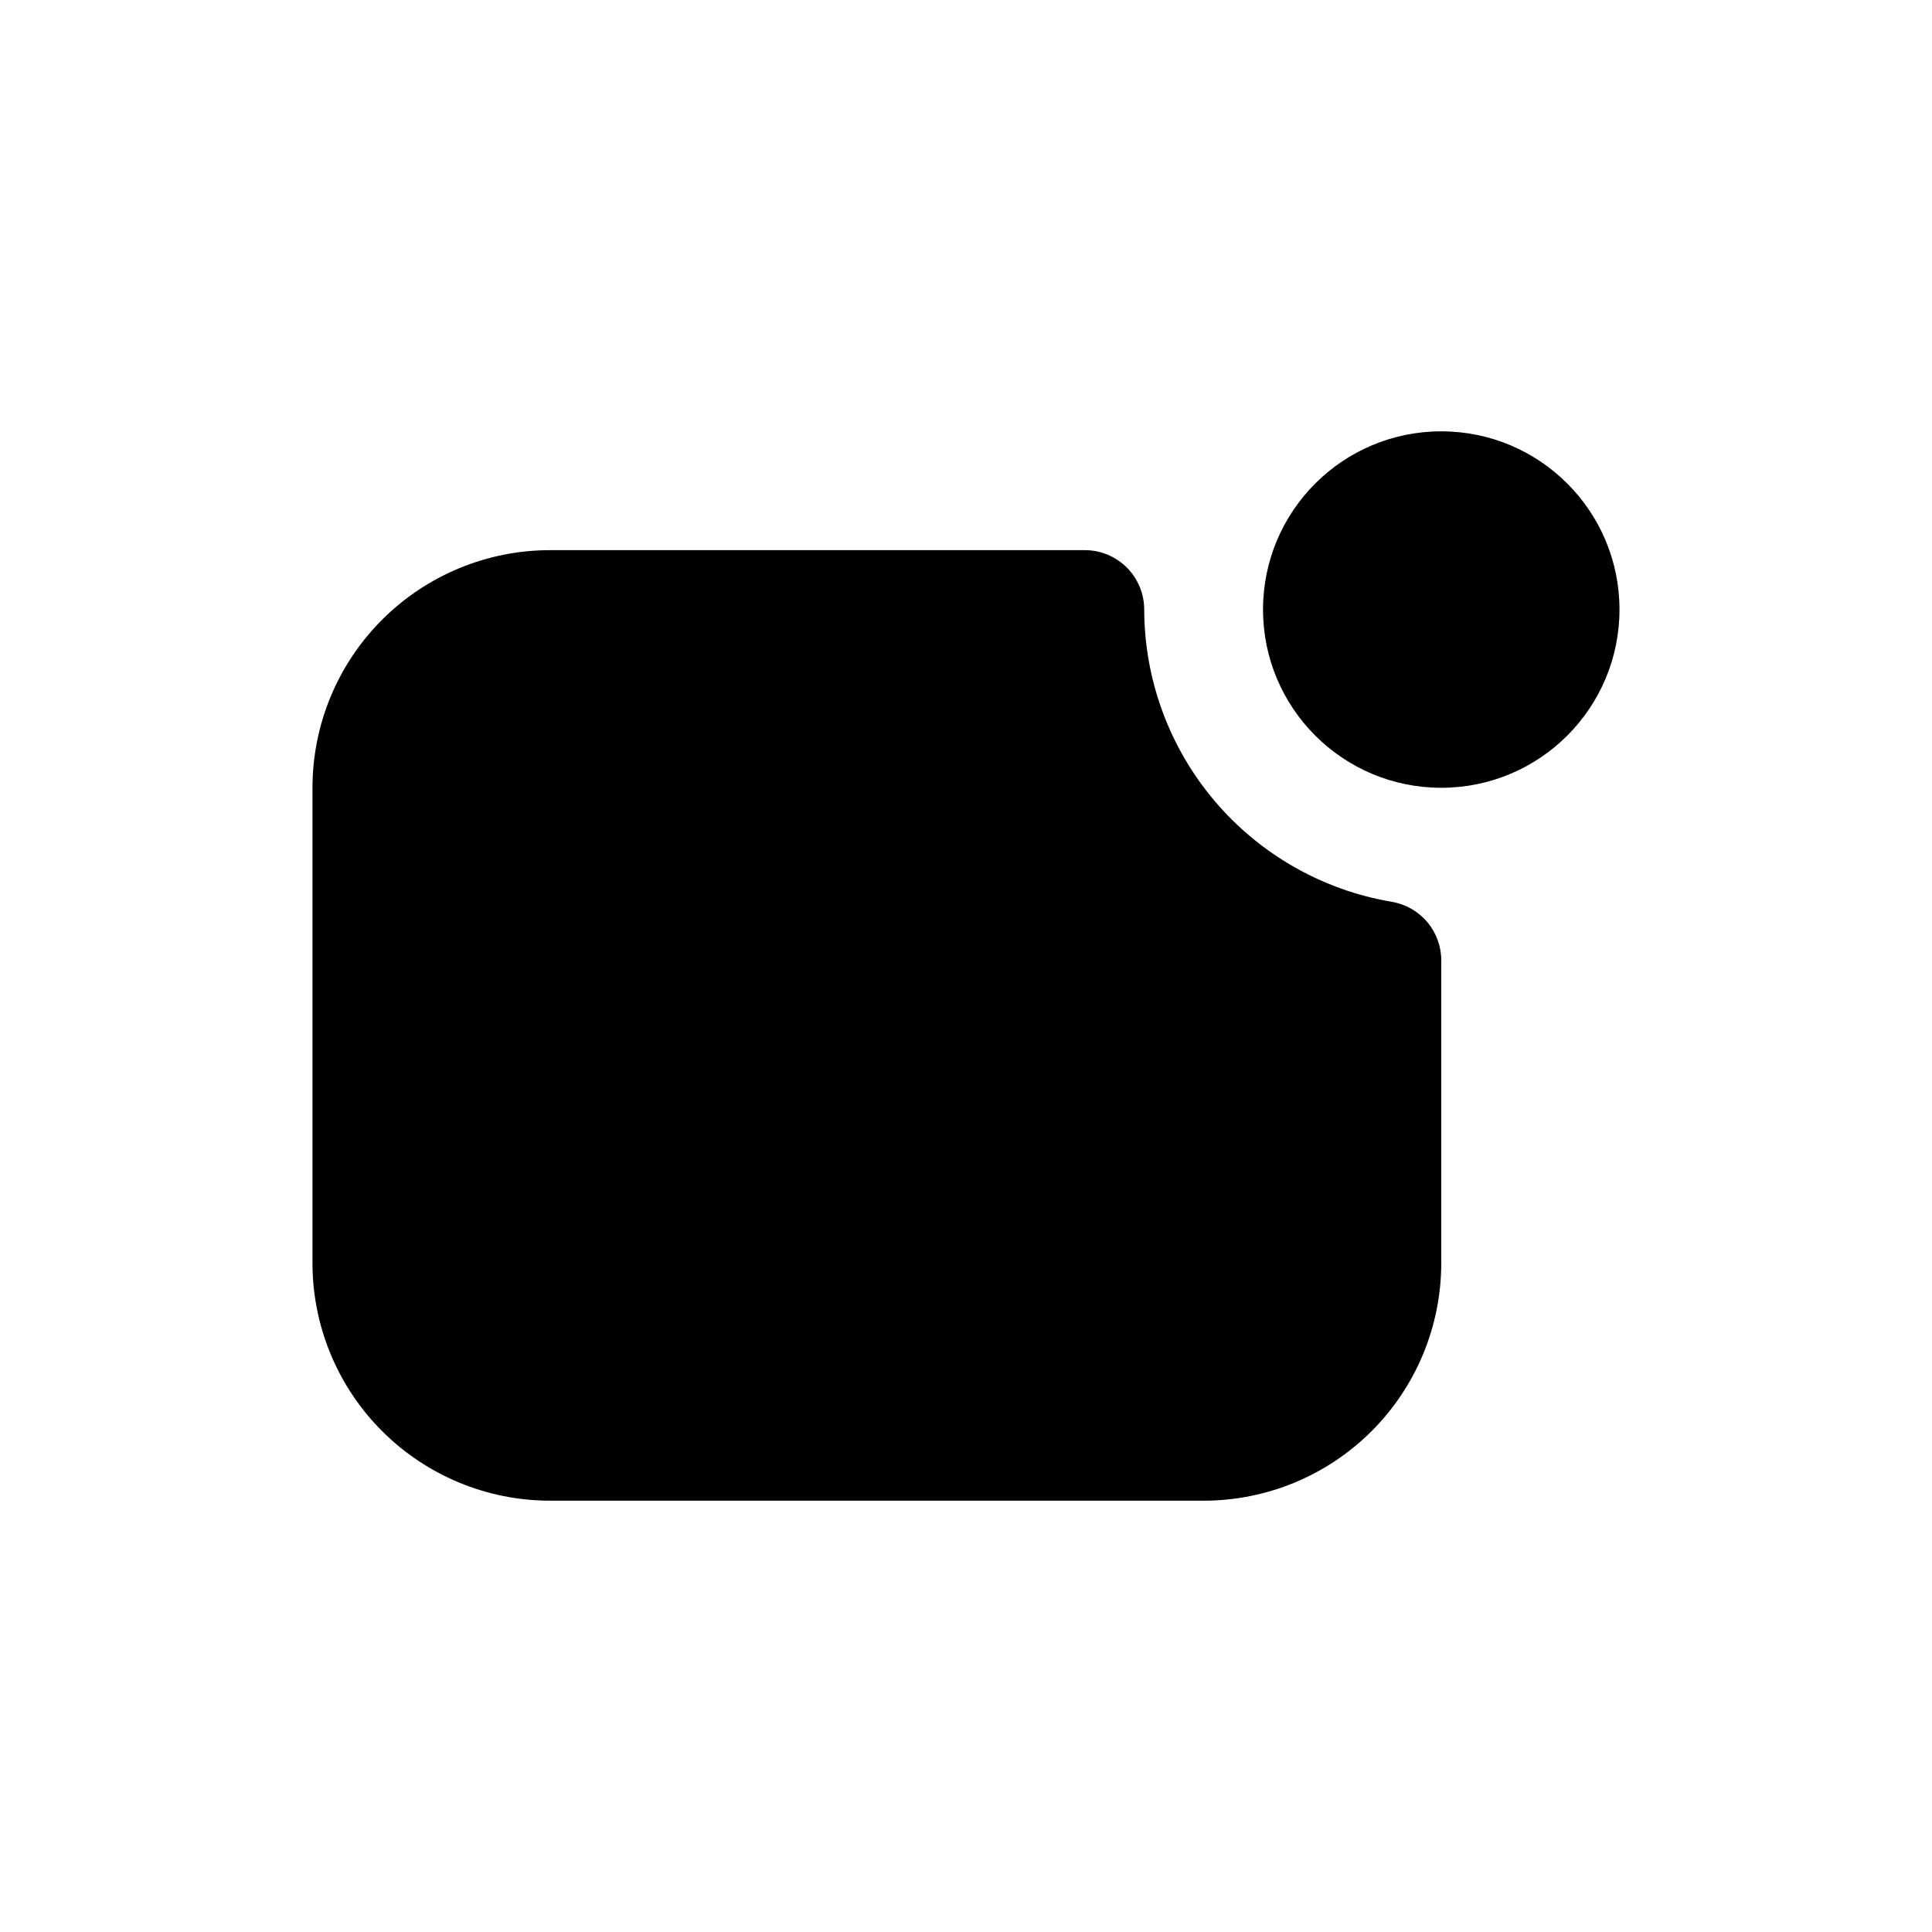
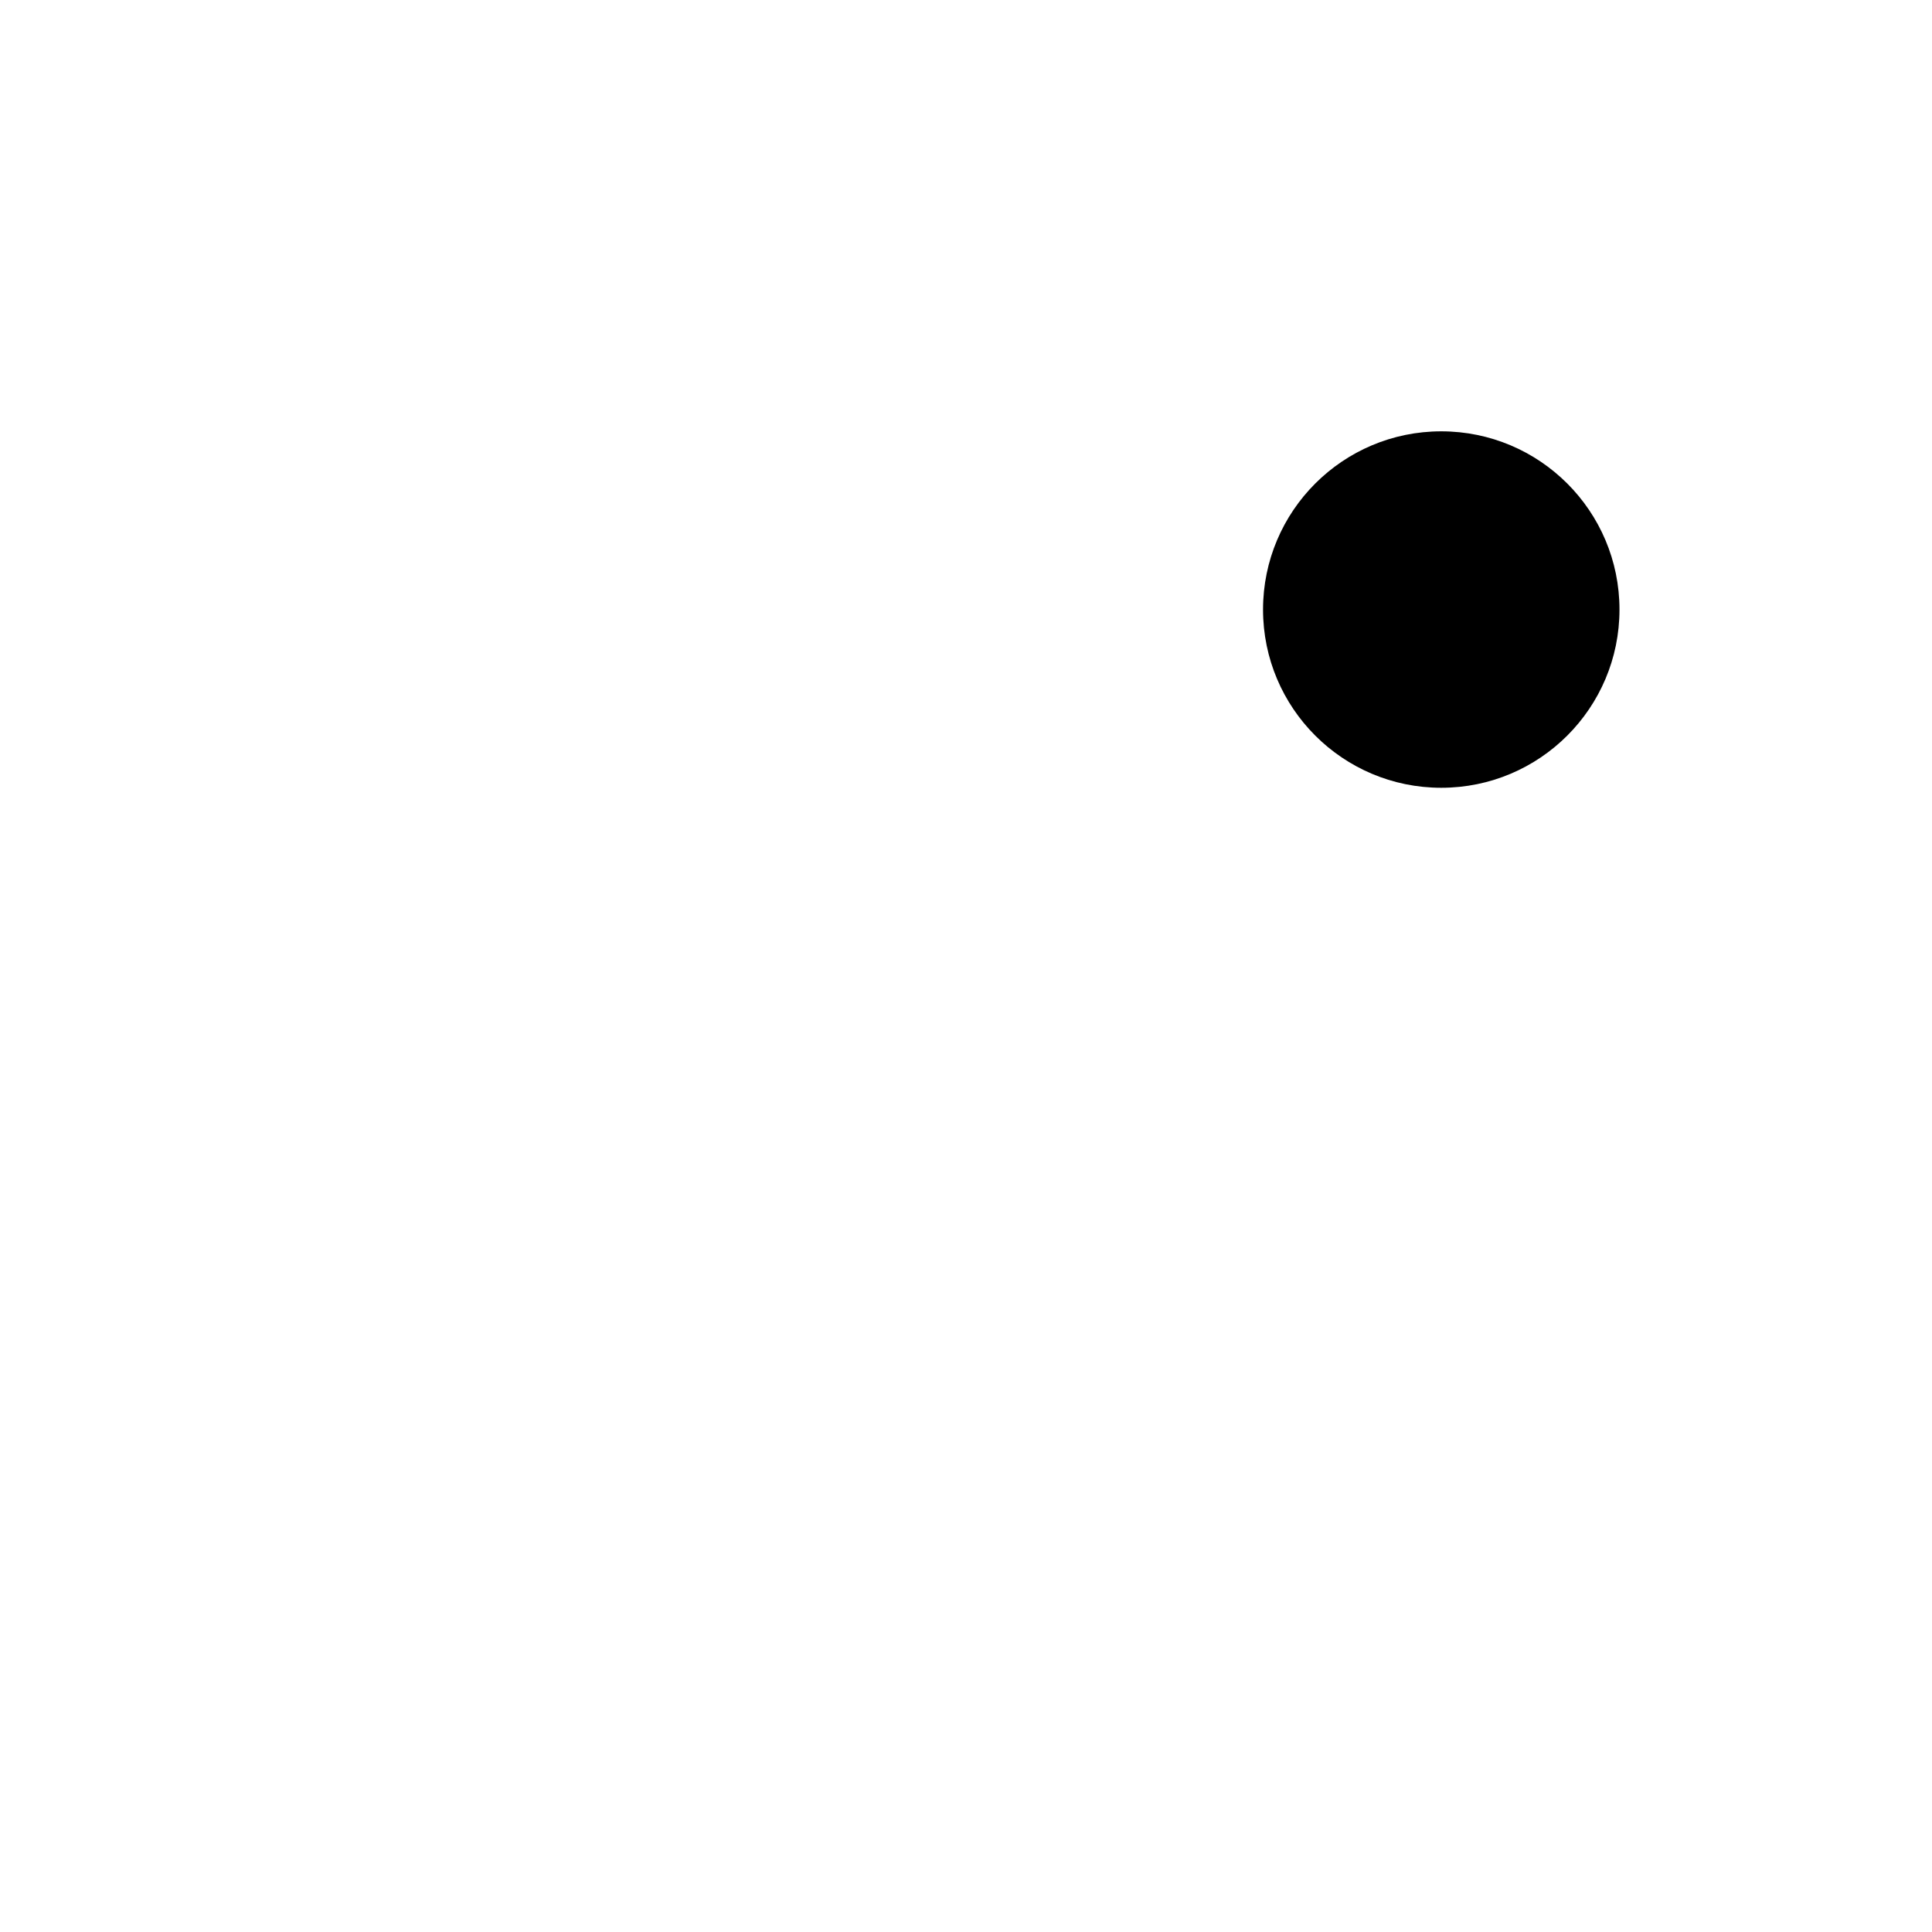
<svg xmlns="http://www.w3.org/2000/svg" fill="#000000" width="800px" height="800px" version="1.1" viewBox="144 144 512 512">
  <g>
-     <path d="m512.88 383c-18.324-3.086-34.969-12.555-46.984-26.73-12.016-14.176-18.629-32.148-18.668-50.73 0-4.176-1.66-8.18-4.609-11.133-2.953-2.953-6.957-4.613-11.133-4.613h-141.7c-16.703 0-32.719 6.637-44.531 18.445-11.809 11.812-18.445 27.828-18.445 44.531v125.95c0 16.703 6.637 32.719 18.445 44.531 11.812 11.809 27.828 18.445 44.531 18.445h173.19c16.699 0 32.719-6.637 44.527-18.445 11.812-11.812 18.445-27.828 18.445-44.531v-80.137c0.02-3.723-1.285-7.332-3.676-10.188-2.394-2.852-5.719-4.766-9.391-5.398z" />
    <path d="m573.18 305.54c0 26.086-21.148 47.23-47.234 47.23-26.082 0-47.23-21.145-47.23-47.23 0-26.086 21.148-47.234 47.23-47.234 26.086 0 47.234 21.148 47.234 47.234" />
  </g>
</svg>